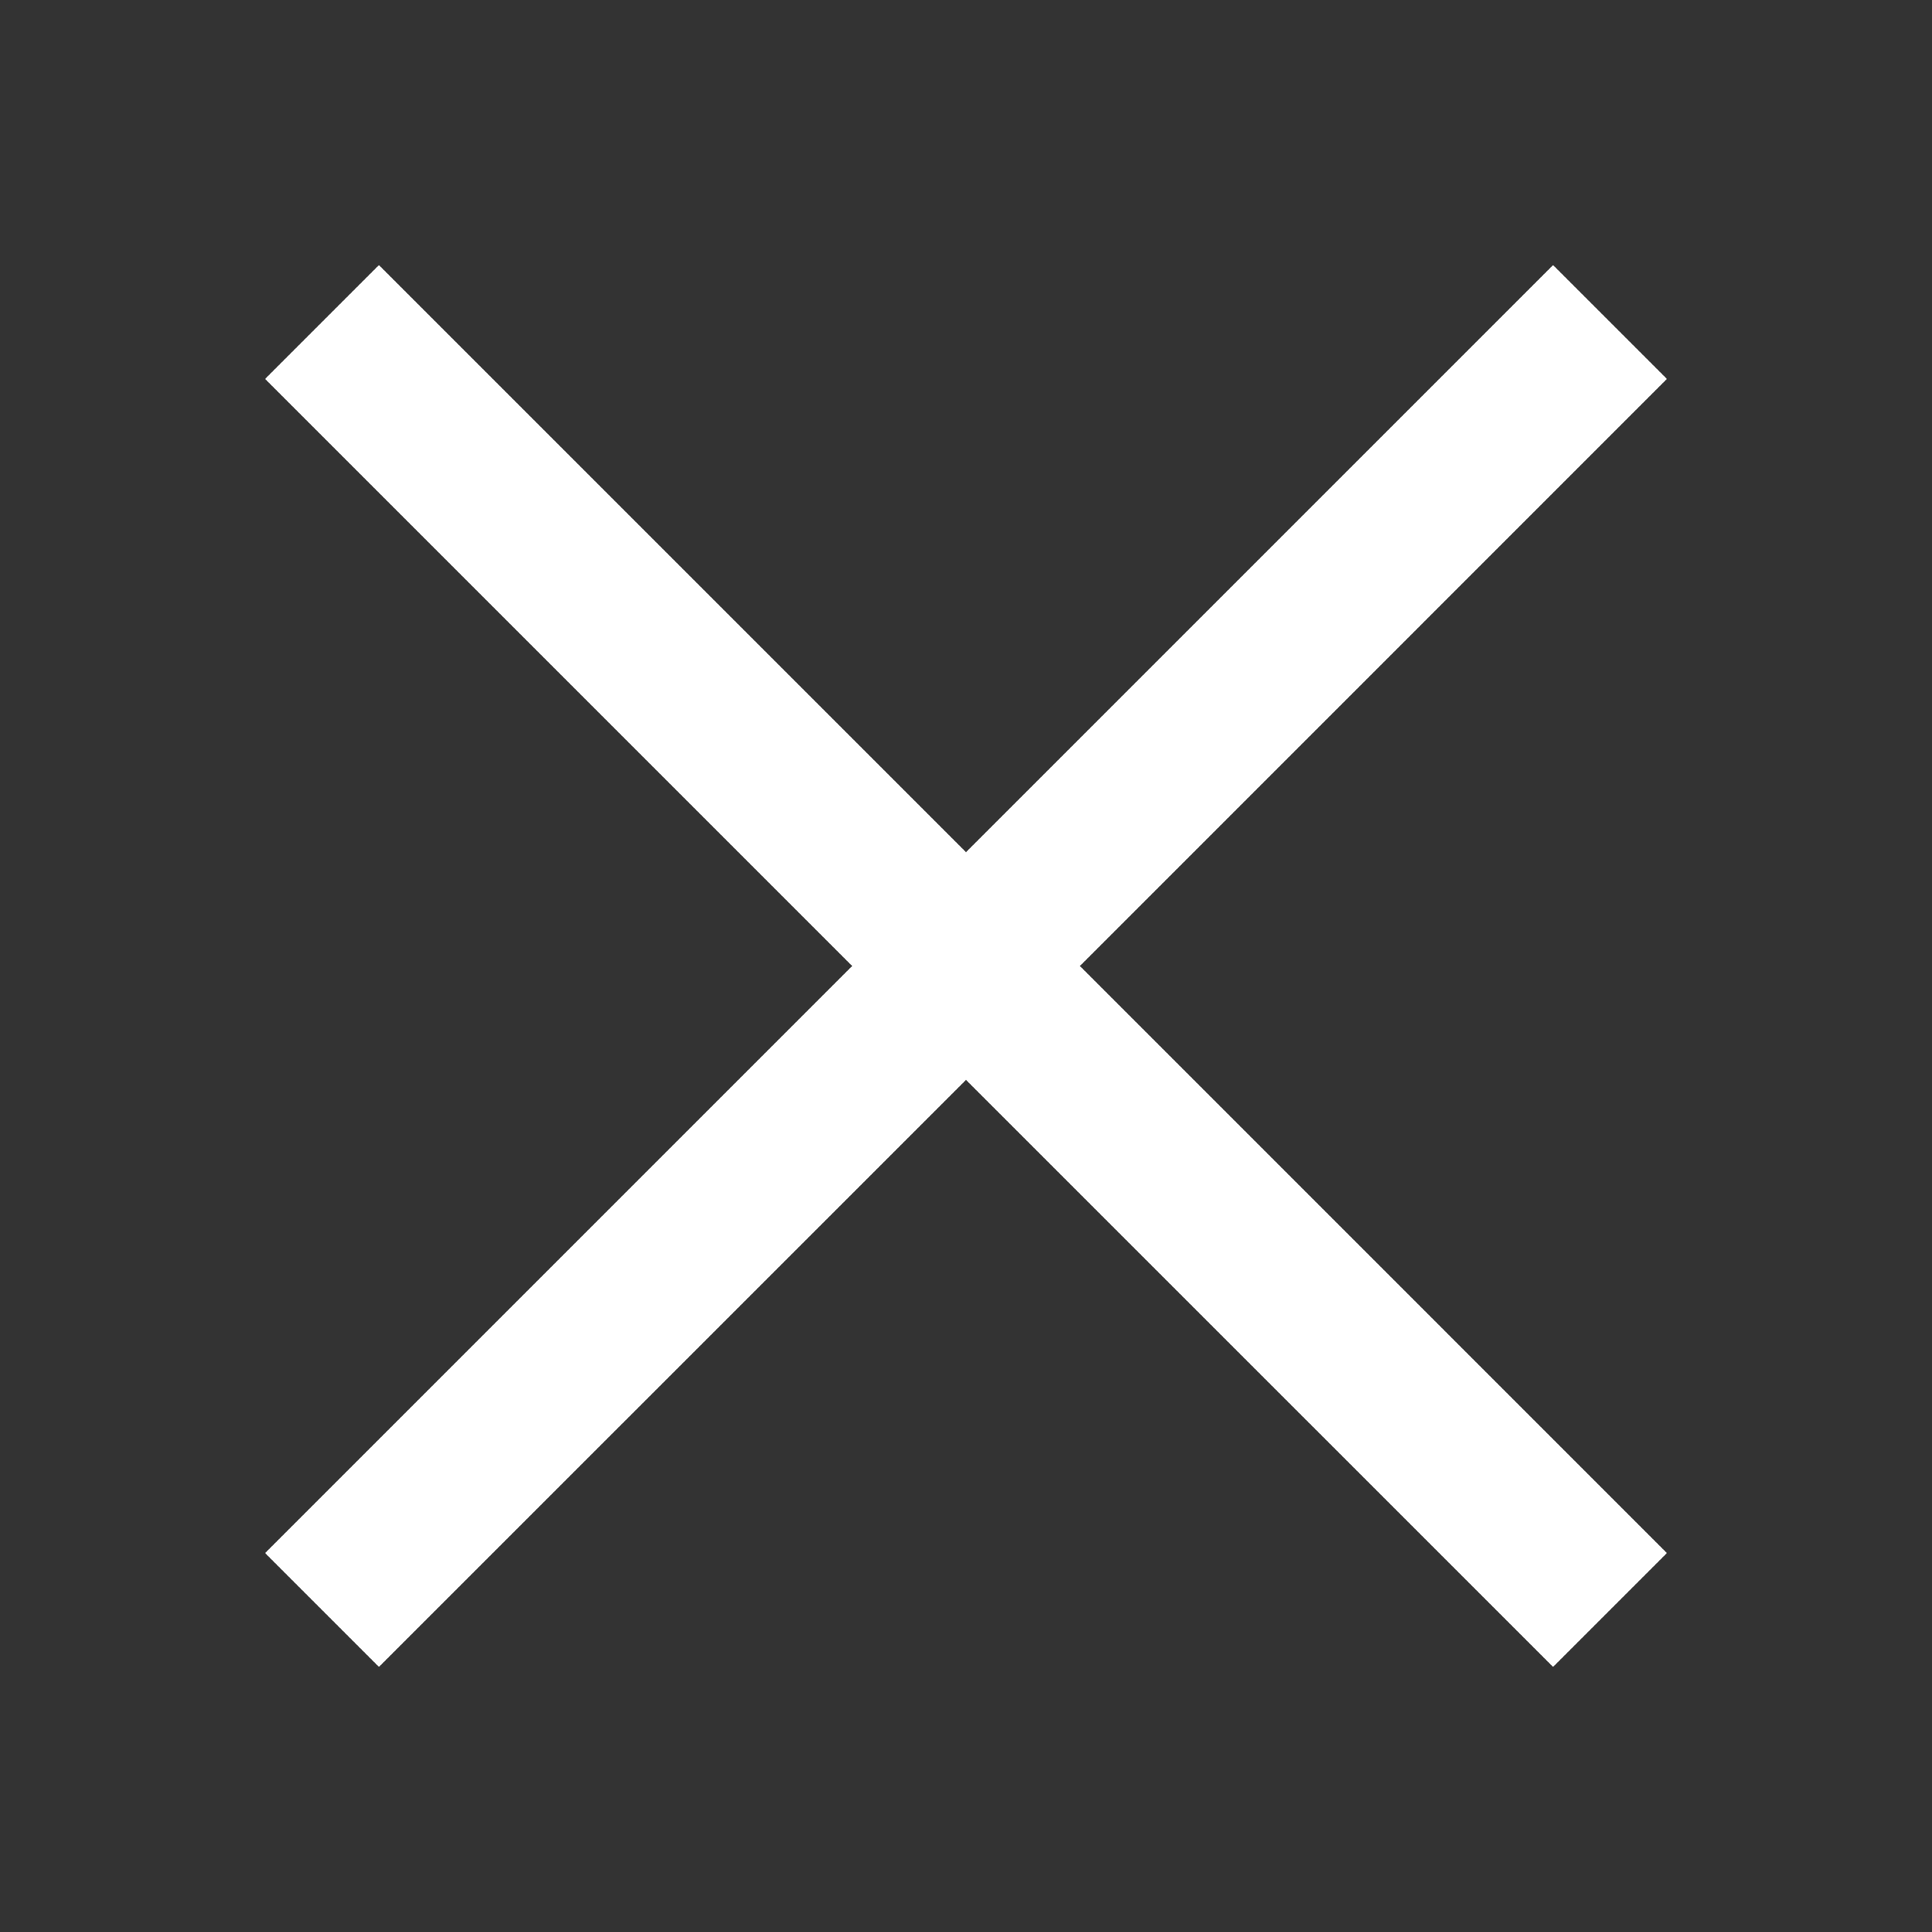
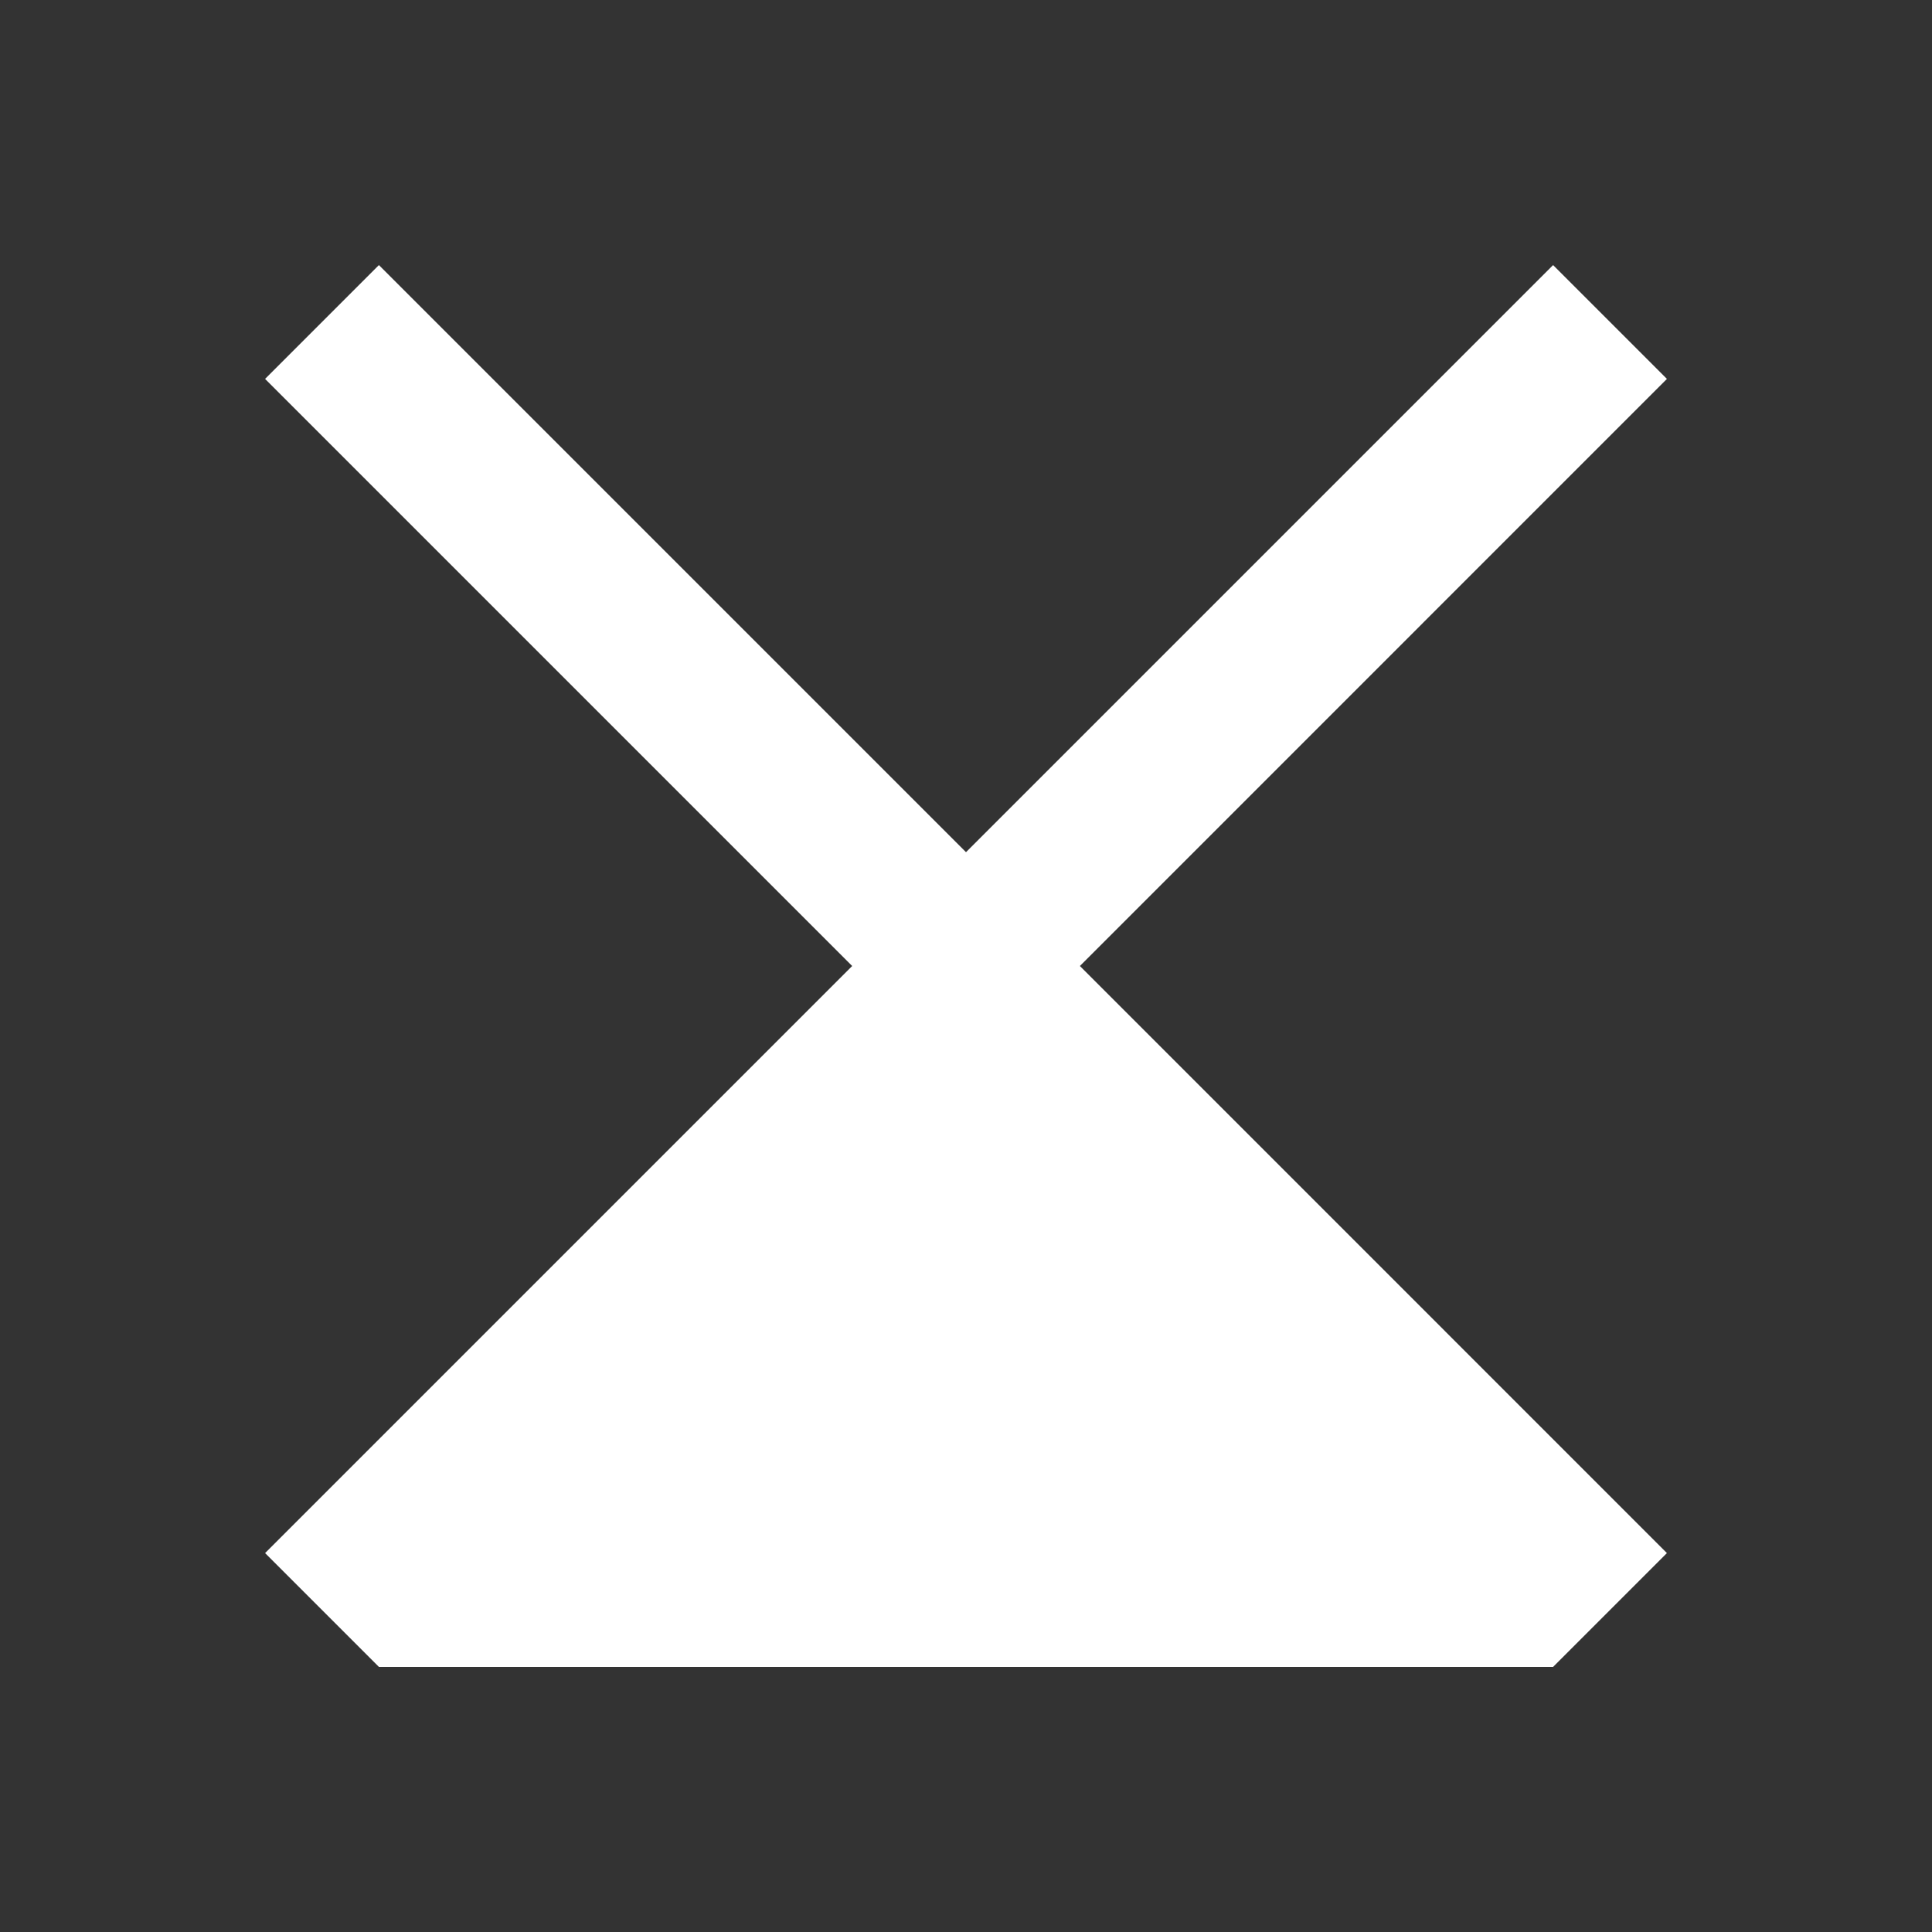
<svg xmlns="http://www.w3.org/2000/svg" width="24" height="24" viewBox="0 0 24 24" fill="none">
  <rect x="0" y="0" width="24" height="24" fill="#333333" stroke="none" />
-   <path fill-rule="evenodd" clip-rule="evenodd" d="M12 10.586L4.707 3.293L3.293 4.707L10.586 12L3.293 19.293L4.707 20.707L12 13.415L19.293 20.707L20.707 19.293L13.415 12L20.707 4.707L19.293 3.293L12 10.586Z" fill="white" />
+   <path fill-rule="evenodd" clip-rule="evenodd" d="M12 10.586L4.707 3.293L3.293 4.707L10.586 12L3.293 19.293L4.707 20.707L19.293 20.707L20.707 19.293L13.415 12L20.707 4.707L19.293 3.293L12 10.586Z" fill="white" />
</svg>